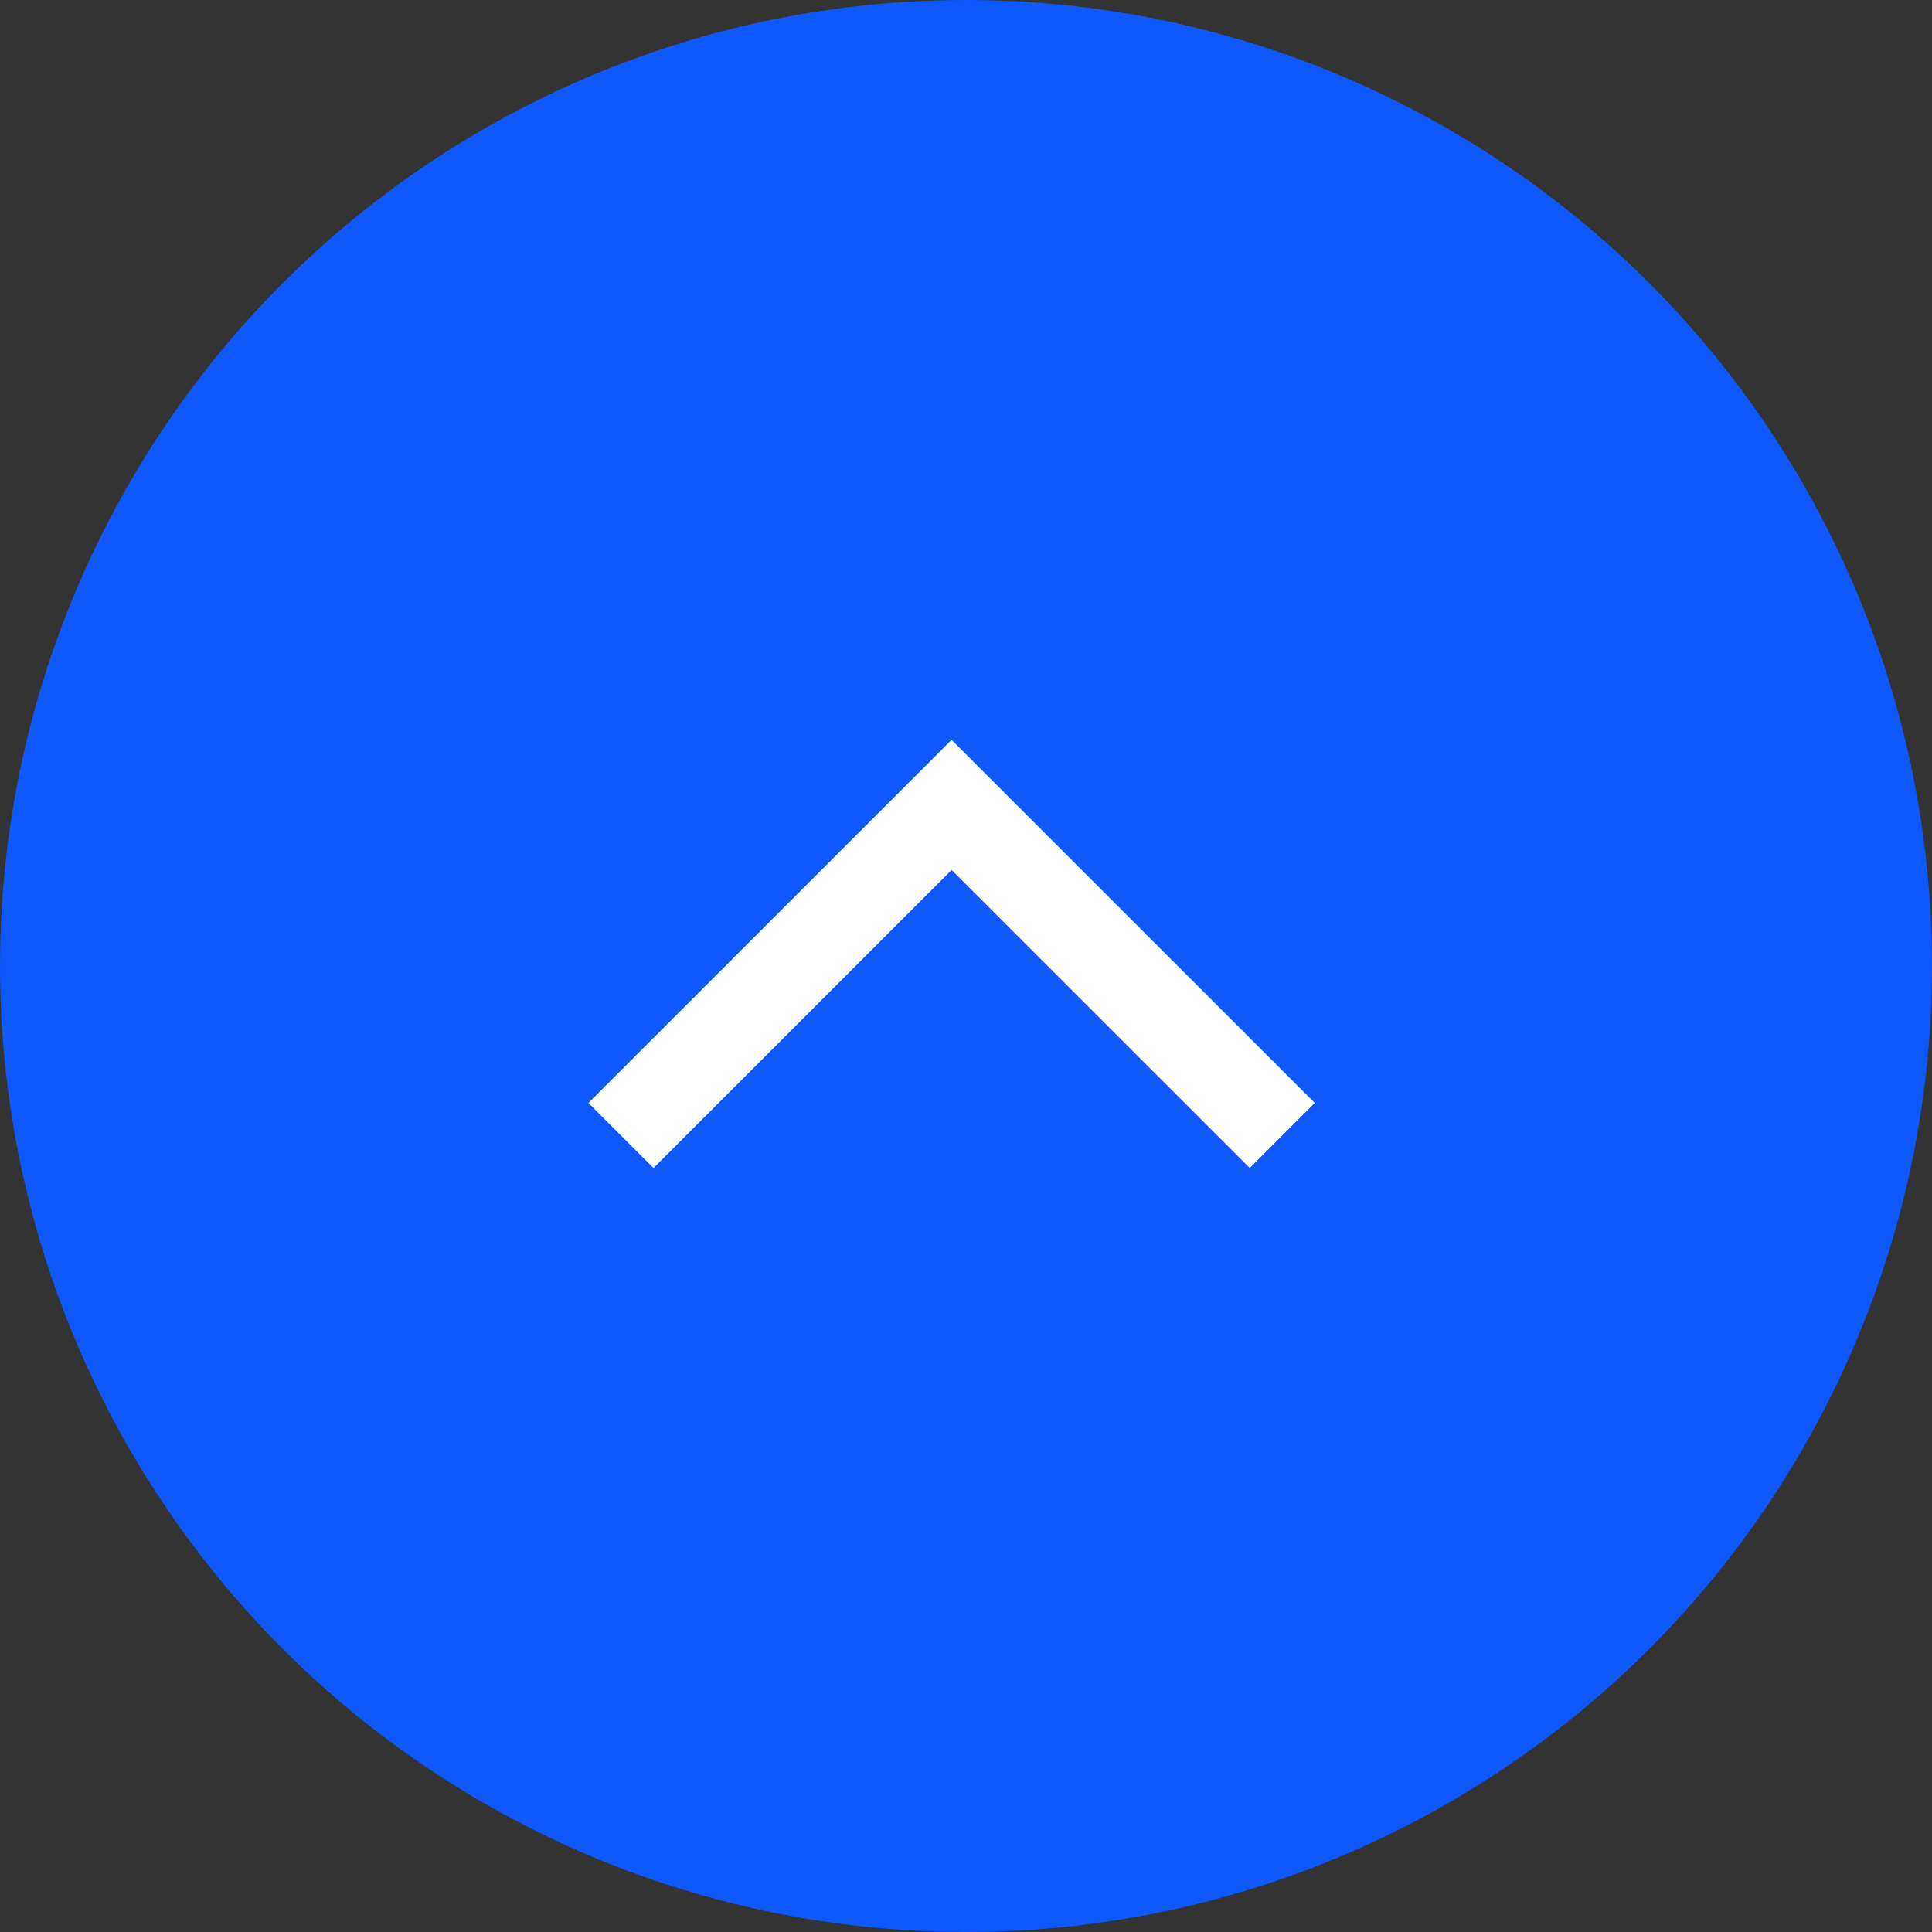
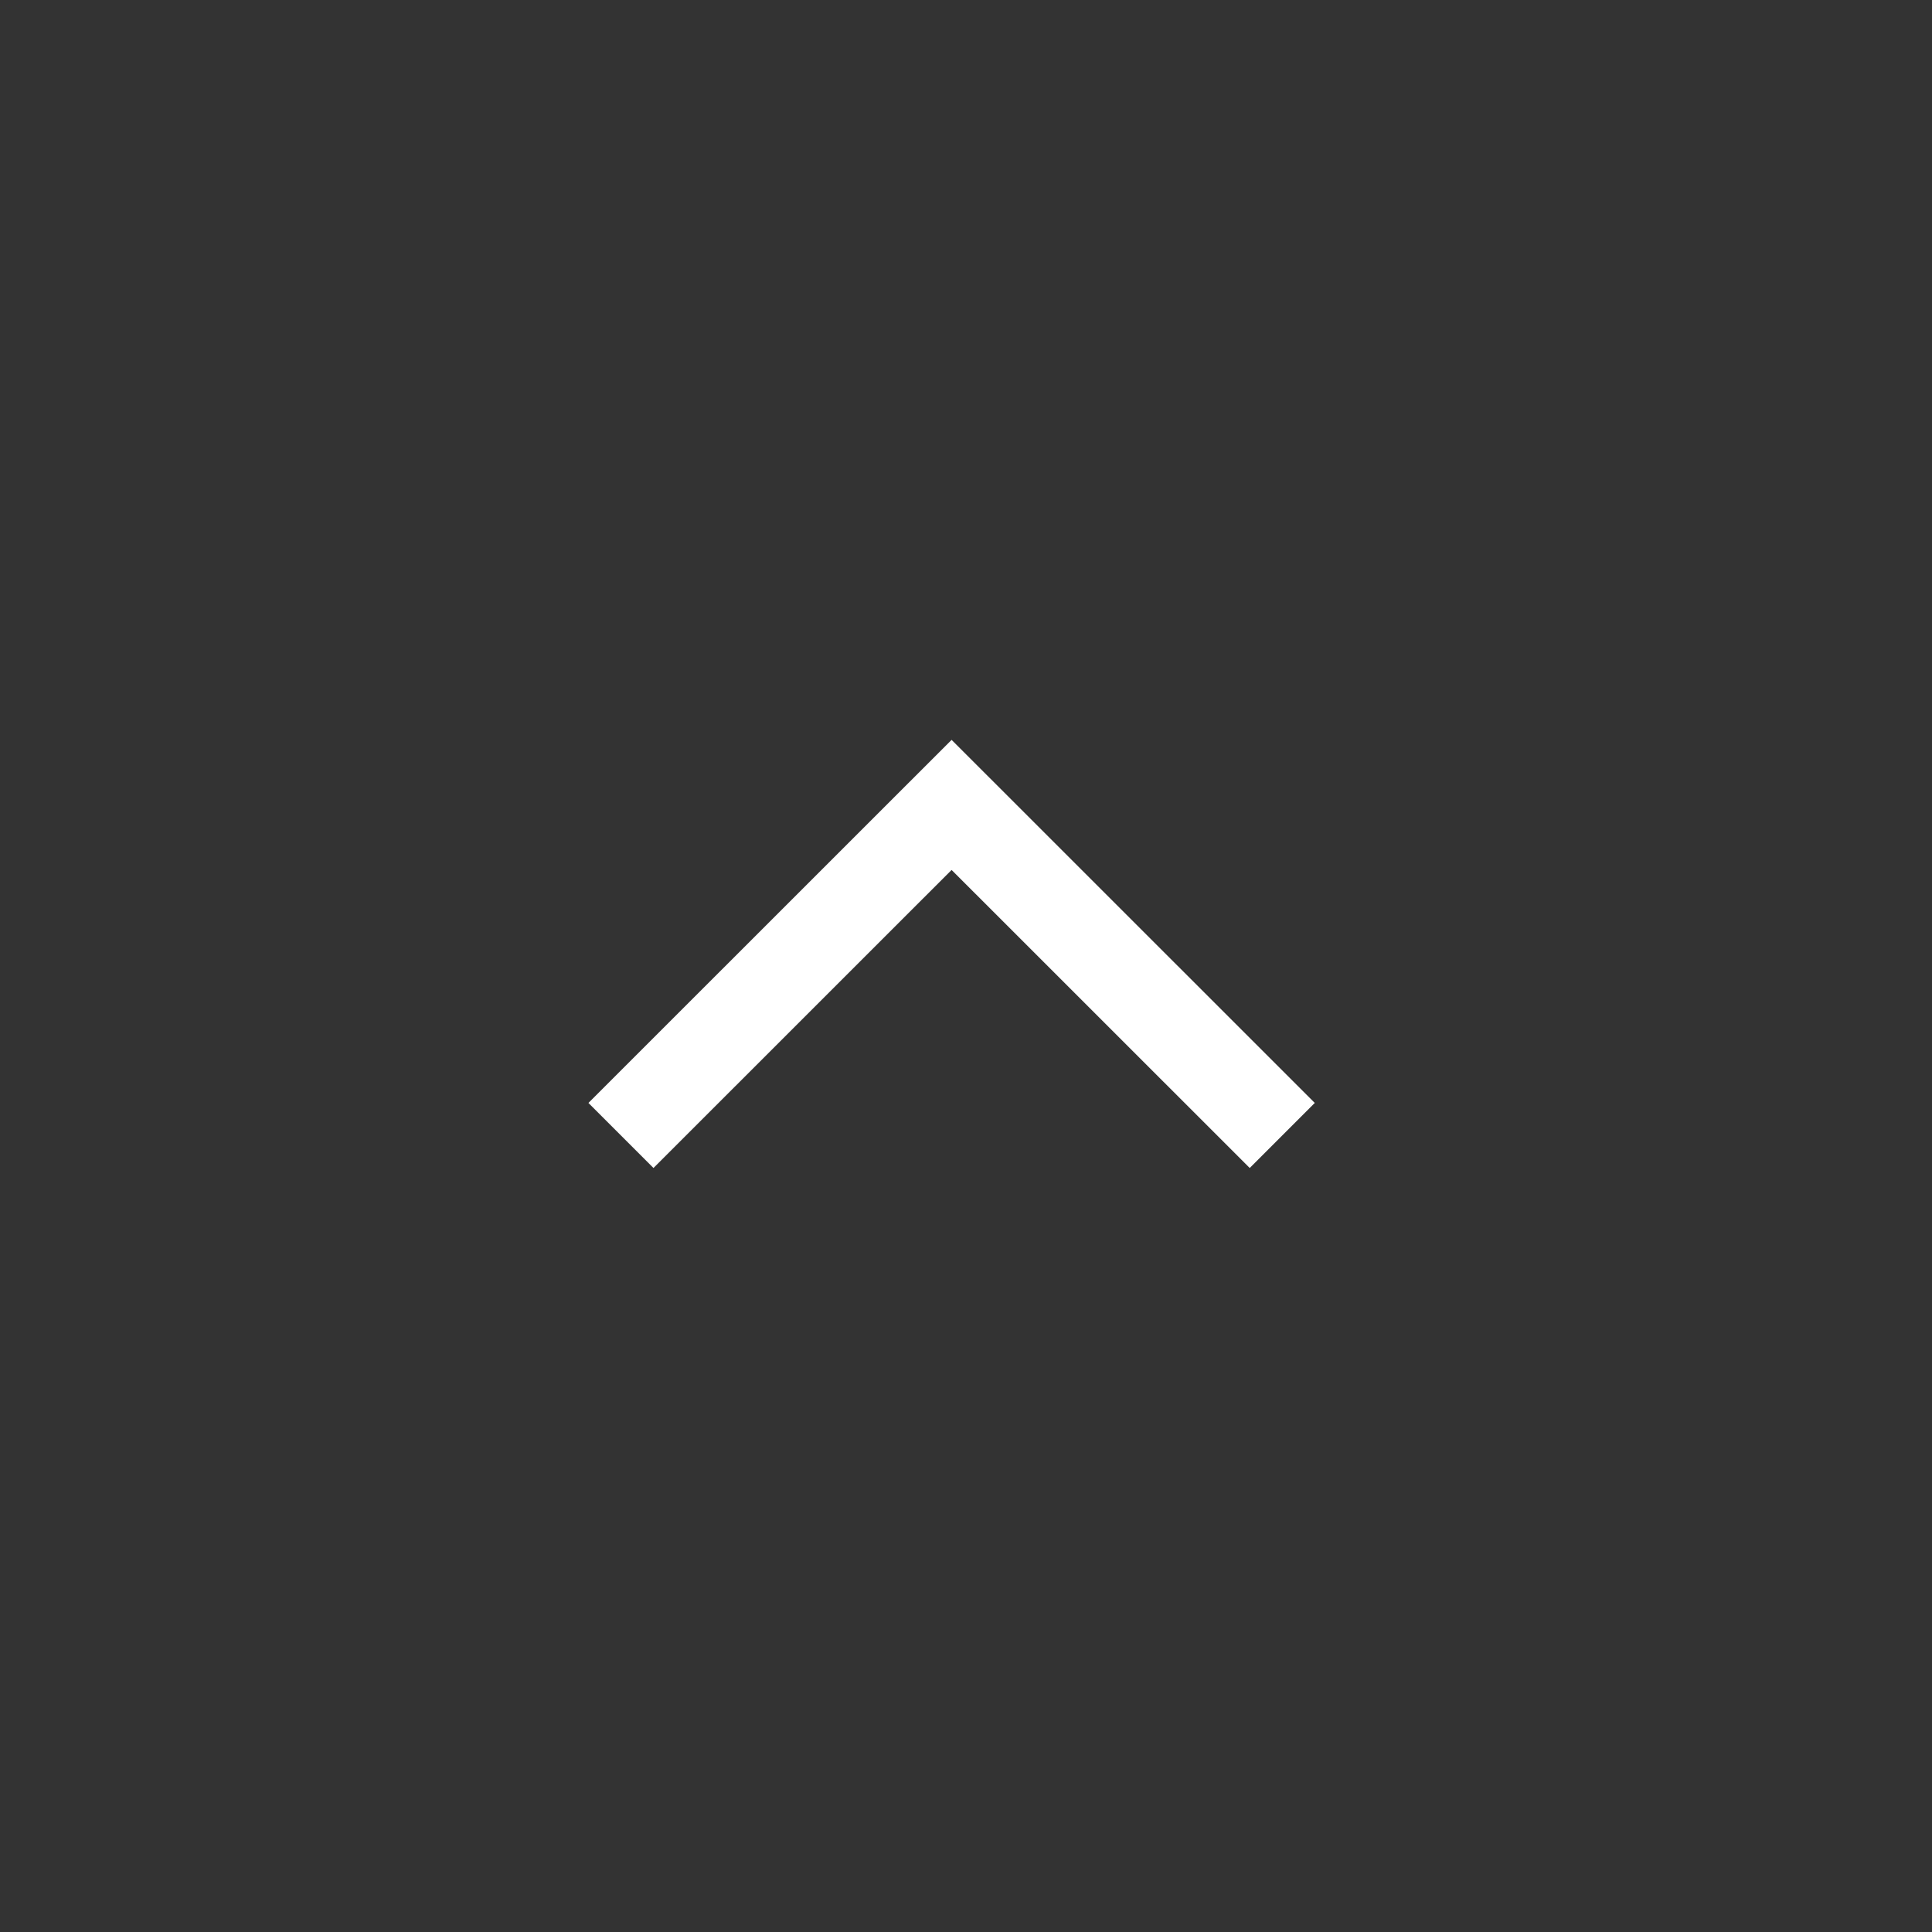
<svg xmlns="http://www.w3.org/2000/svg" viewBox="0 0 42 42">
  <rect x="0" y="0" width="42" height="42" fill="#333333" stroke="none" />
  <g id="组_2516" data-name="组 2516" transform="translate(-1818 -408)">
-     <circle cx="21" cy="21" r="21" transform="translate(1818 408)" fill="#0f58fb" />
    <path d="M-15929.11-20787.5l7.188-7.186,7.188,7.186" transform="translate(17760.609 21220.184)" fill="none" stroke="#fff" stroke-width="2" />
  </g>
</svg>